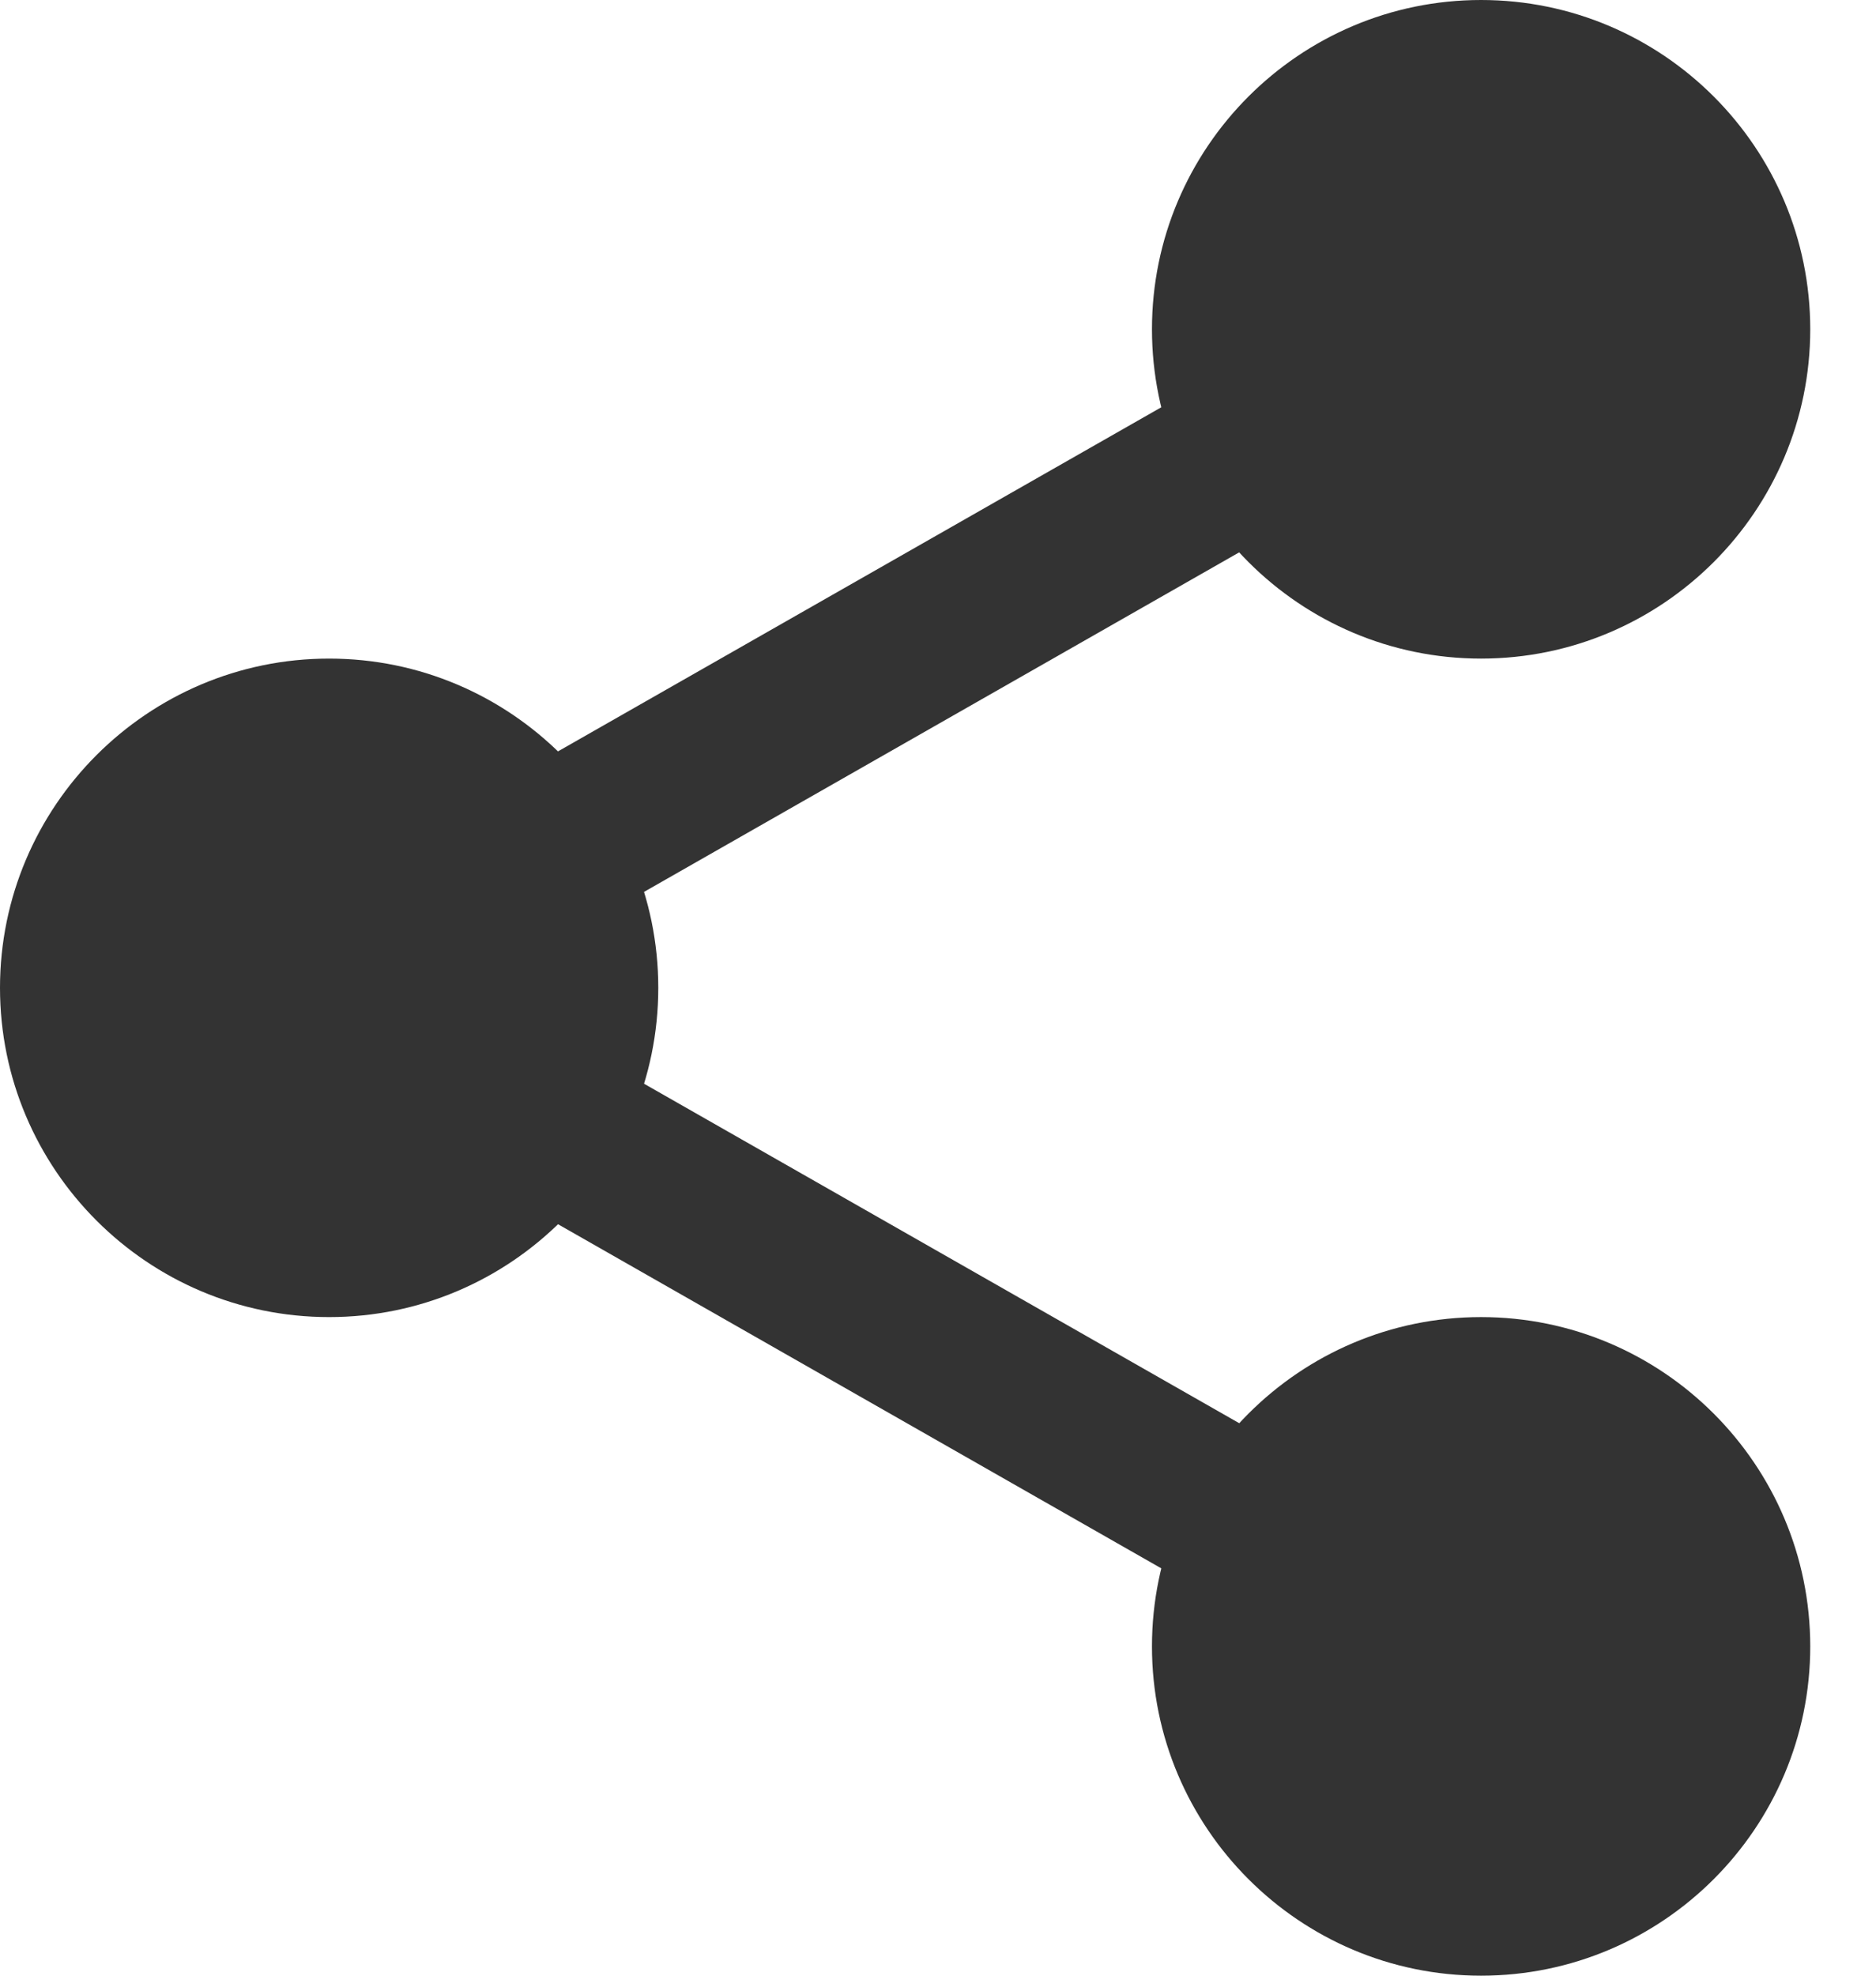
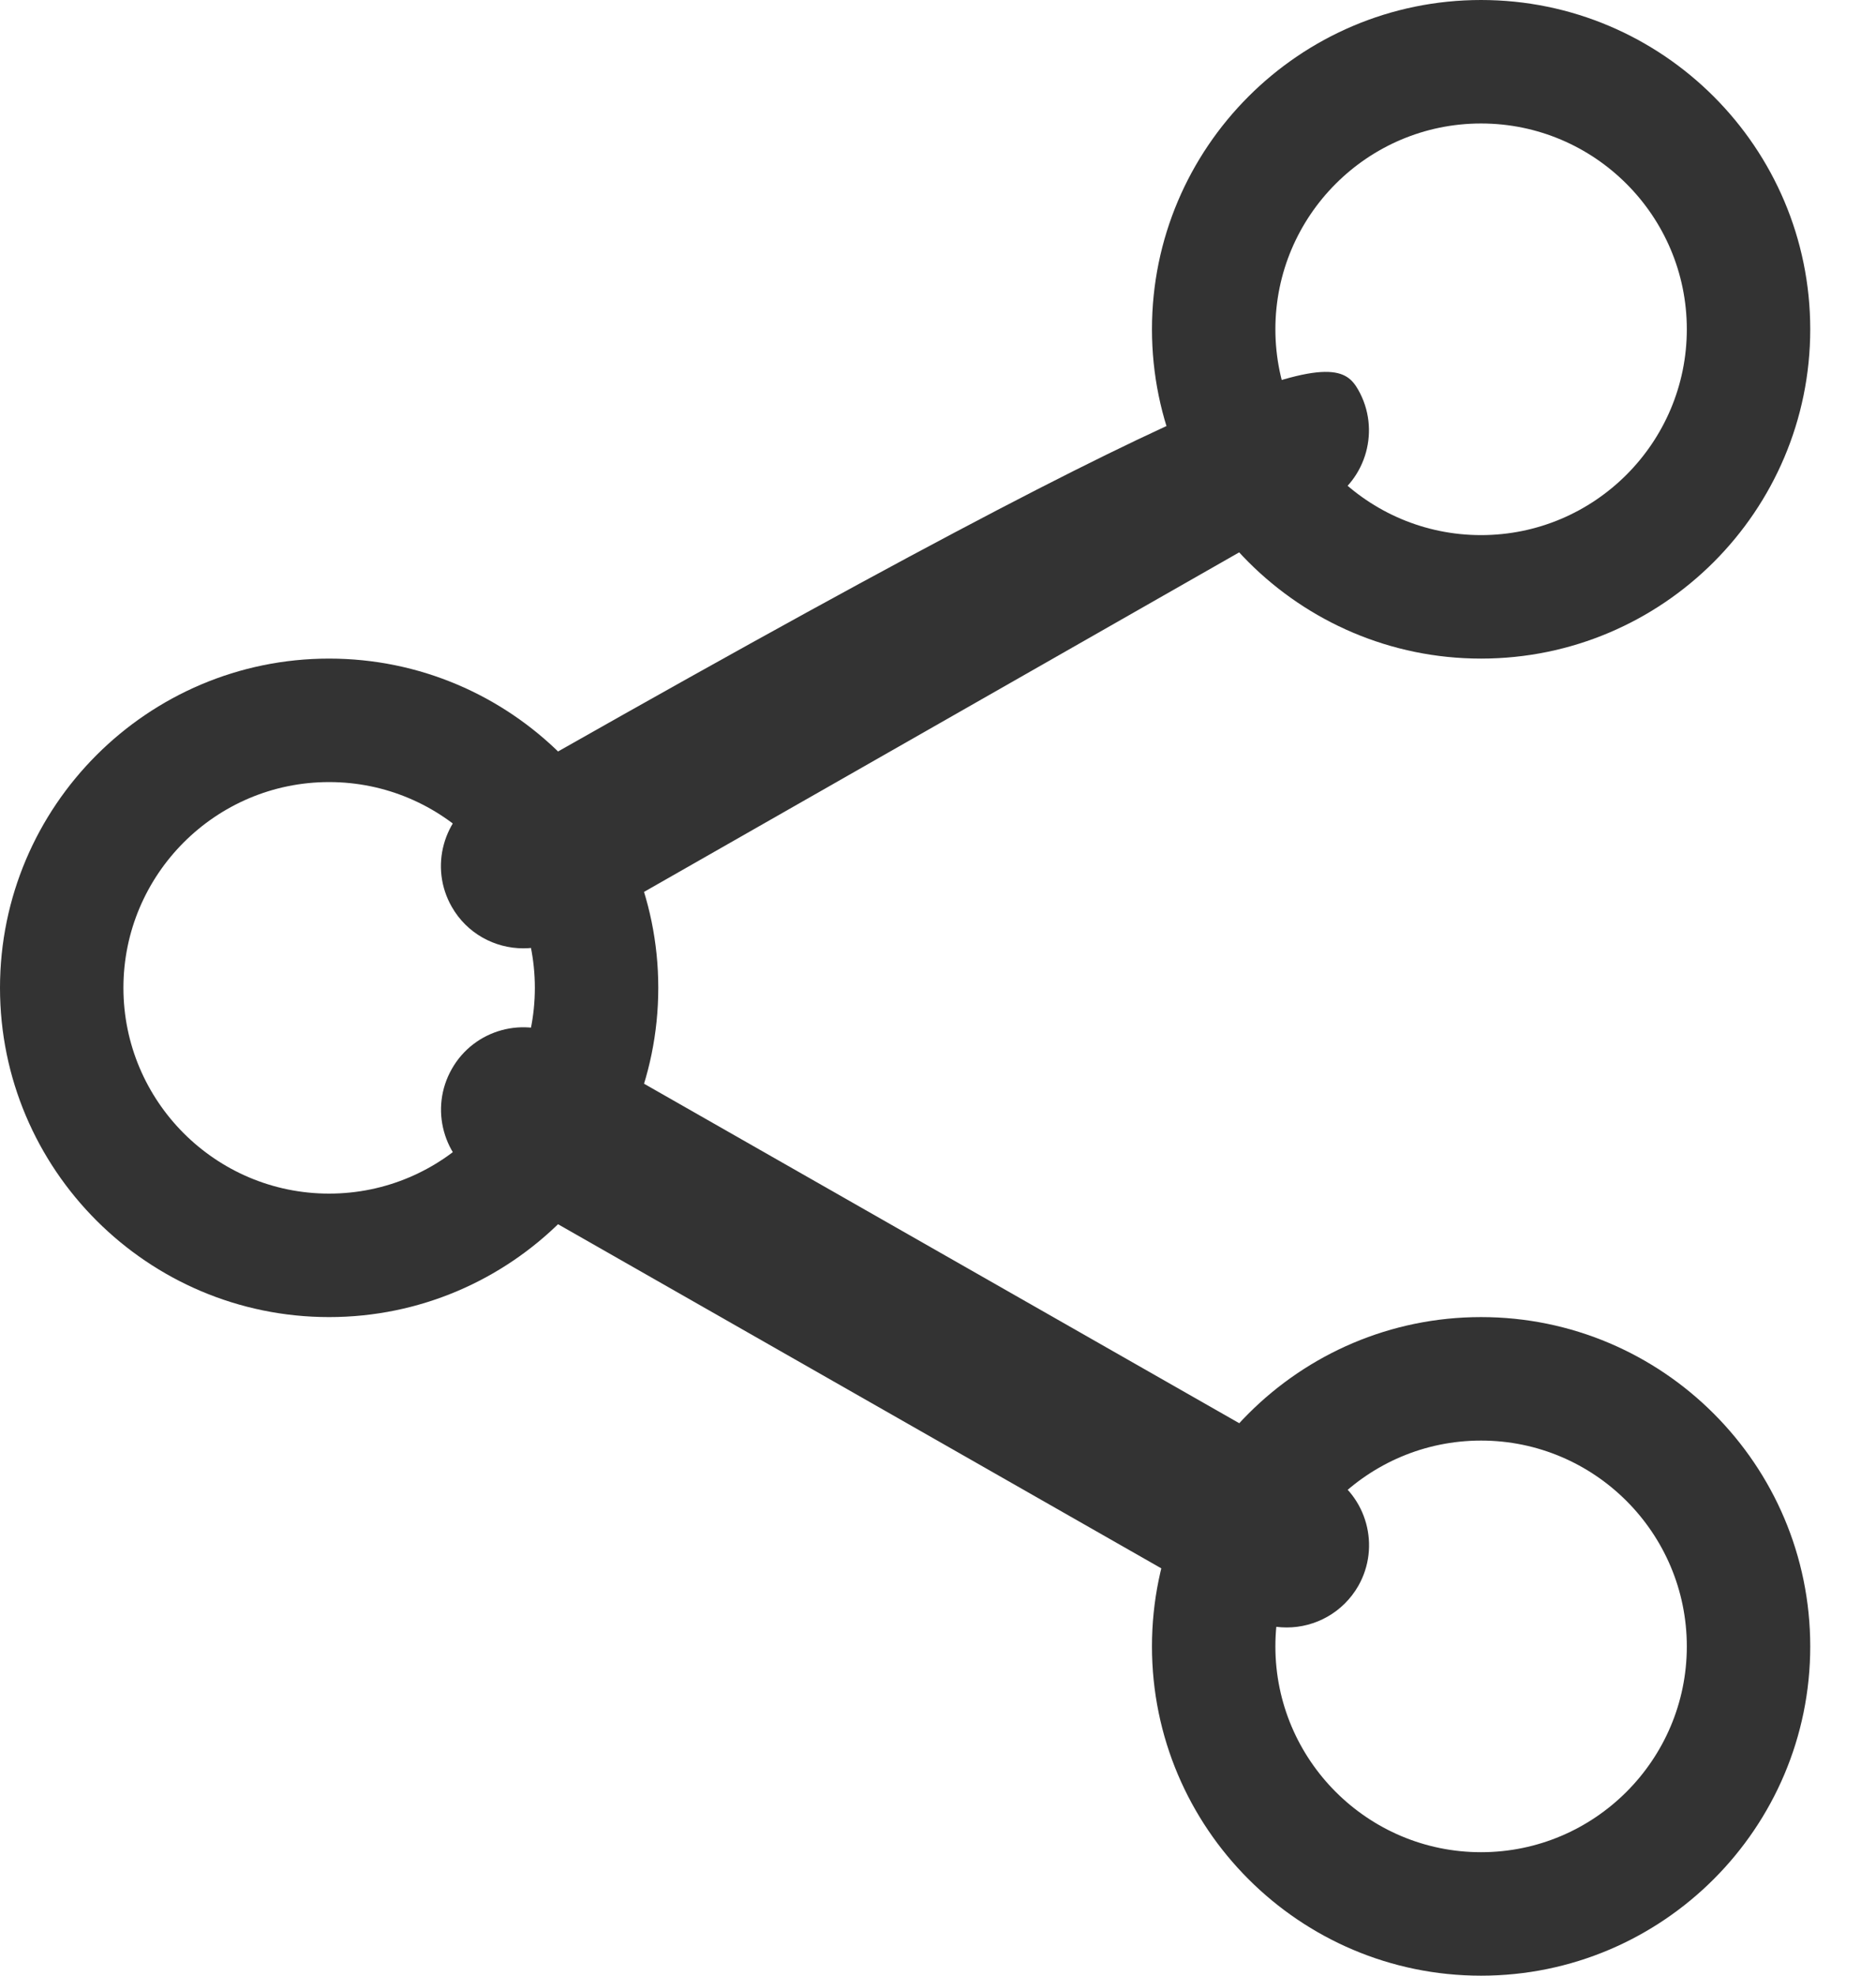
<svg xmlns="http://www.w3.org/2000/svg" width="19" height="20" viewBox="0 0 19 20" fill="none">
-   <path d="M17.709 3.333C17.709 4.829 16.496 6.042 15 6.042C13.505 6.042 12.292 4.829 12.292 3.333C12.292 1.838 13.505 0.625 15 0.625C16.496 0.625 17.709 1.838 17.709 3.333Z" fill="#333333" />
  <path d="M15 6.667C13.162 6.667 11.667 5.172 11.667 3.333C11.667 1.495 13.162 0 15 0C16.839 0 18.334 1.495 18.334 3.333C18.334 5.172 16.839 6.667 15 6.667ZM15 1.25C13.851 1.25 12.917 2.185 12.917 3.333C12.917 4.482 13.851 5.417 15 5.417C16.149 5.417 17.084 4.482 17.084 3.333C17.084 2.185 16.149 1.25 15 1.25Z" fill="#333333" />
-   <path d="M17.709 16.667C17.709 18.162 16.496 19.375 15 19.375C13.505 19.375 12.292 18.162 12.292 16.667C12.292 15.171 13.505 13.958 15 13.958C16.496 13.958 17.709 15.171 17.709 16.667Z" fill="#333333" />
  <path d="M15 20C13.162 20 11.667 18.505 11.667 16.667C11.667 14.828 13.162 13.333 15 13.333C16.839 13.333 18.334 14.828 18.334 16.667C18.334 18.505 16.839 20 15 20ZM15 14.583C13.851 14.583 12.917 15.518 12.917 16.667C12.917 17.815 13.851 18.75 15 18.75C16.149 18.75 17.084 17.815 17.084 16.667C17.084 15.518 16.149 14.583 15 14.583Z" fill="#333333" />
-   <path d="M6.042 10C6.042 11.496 4.829 12.708 3.333 12.708C1.838 12.708 0.625 11.496 0.625 10C0.625 8.504 1.838 7.292 3.333 7.292C4.829 7.292 6.042 8.504 6.042 10Z" fill="#333333" />
  <path d="M3.333 13.333C1.495 13.333 0 11.838 0 10C0 8.162 1.495 6.667 3.333 6.667C5.172 6.667 6.667 8.162 6.667 10C6.667 11.838 5.172 13.333 3.333 13.333ZM3.333 7.917C2.184 7.917 1.25 8.852 1.25 10C1.25 11.148 2.184 12.083 3.333 12.083C4.483 12.083 5.417 11.148 5.417 10C5.417 8.852 4.483 7.917 3.333 7.917Z" fill="#333333" />
-   <path d="M5.3 9.6C5.01 9.6 4.728 9.449 4.575 9.179C4.347 8.78 4.487 8.271 4.887 8.042L12.619 3.634C13.018 3.405 13.527 3.545 13.756 3.946C13.983 4.345 13.843 4.854 13.444 5.082L5.712 9.491C5.582 9.565 5.44 9.6 5.3 9.6Z" fill="#333333" />
+   <path d="M5.3 9.6C5.01 9.6 4.728 9.449 4.575 9.179C4.347 8.78 4.487 8.271 4.887 8.042C13.018 3.405 13.527 3.545 13.756 3.946C13.983 4.345 13.843 4.854 13.444 5.082L5.712 9.491C5.582 9.565 5.44 9.6 5.3 9.6Z" fill="#333333" />
  <path d="M13.032 16.475C12.892 16.475 12.75 16.44 12.62 16.366L4.887 11.957C4.488 11.73 4.348 11.221 4.576 10.821C4.802 10.421 5.312 10.28 5.713 10.509L13.445 14.917C13.844 15.145 13.984 15.654 13.757 16.054C13.602 16.324 13.321 16.475 13.032 16.475Z" fill="#333333" />
</svg>